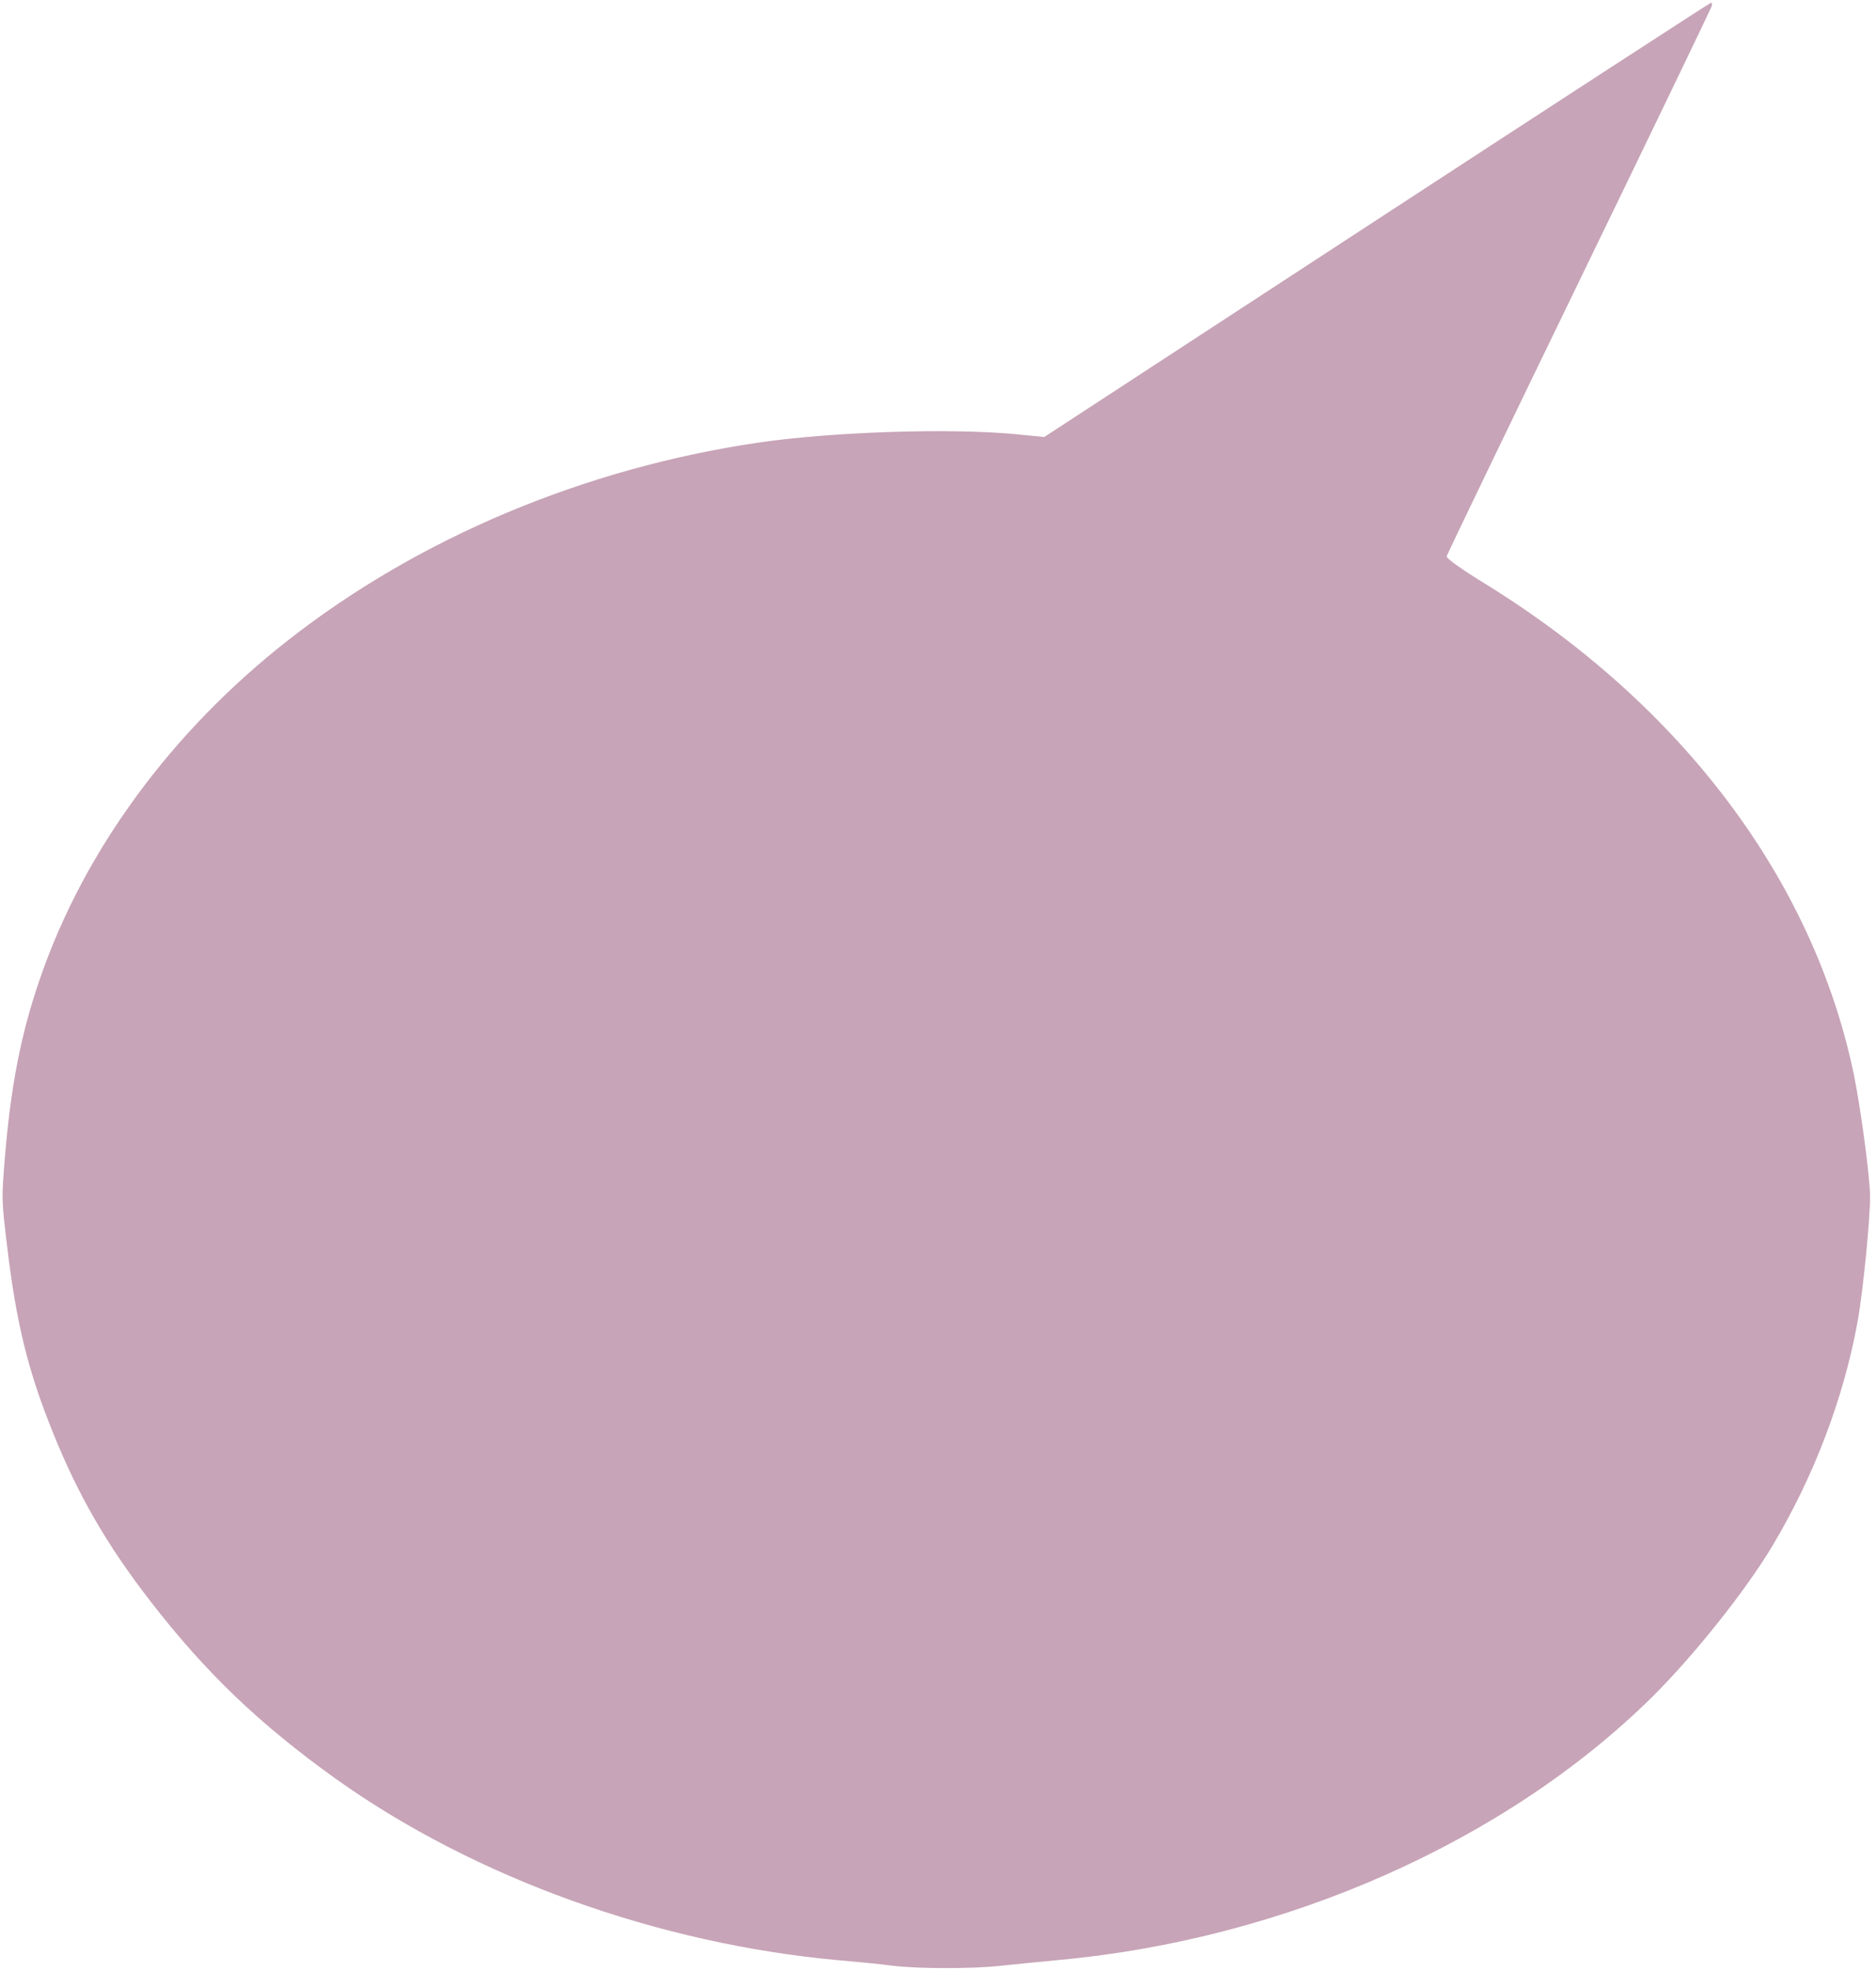
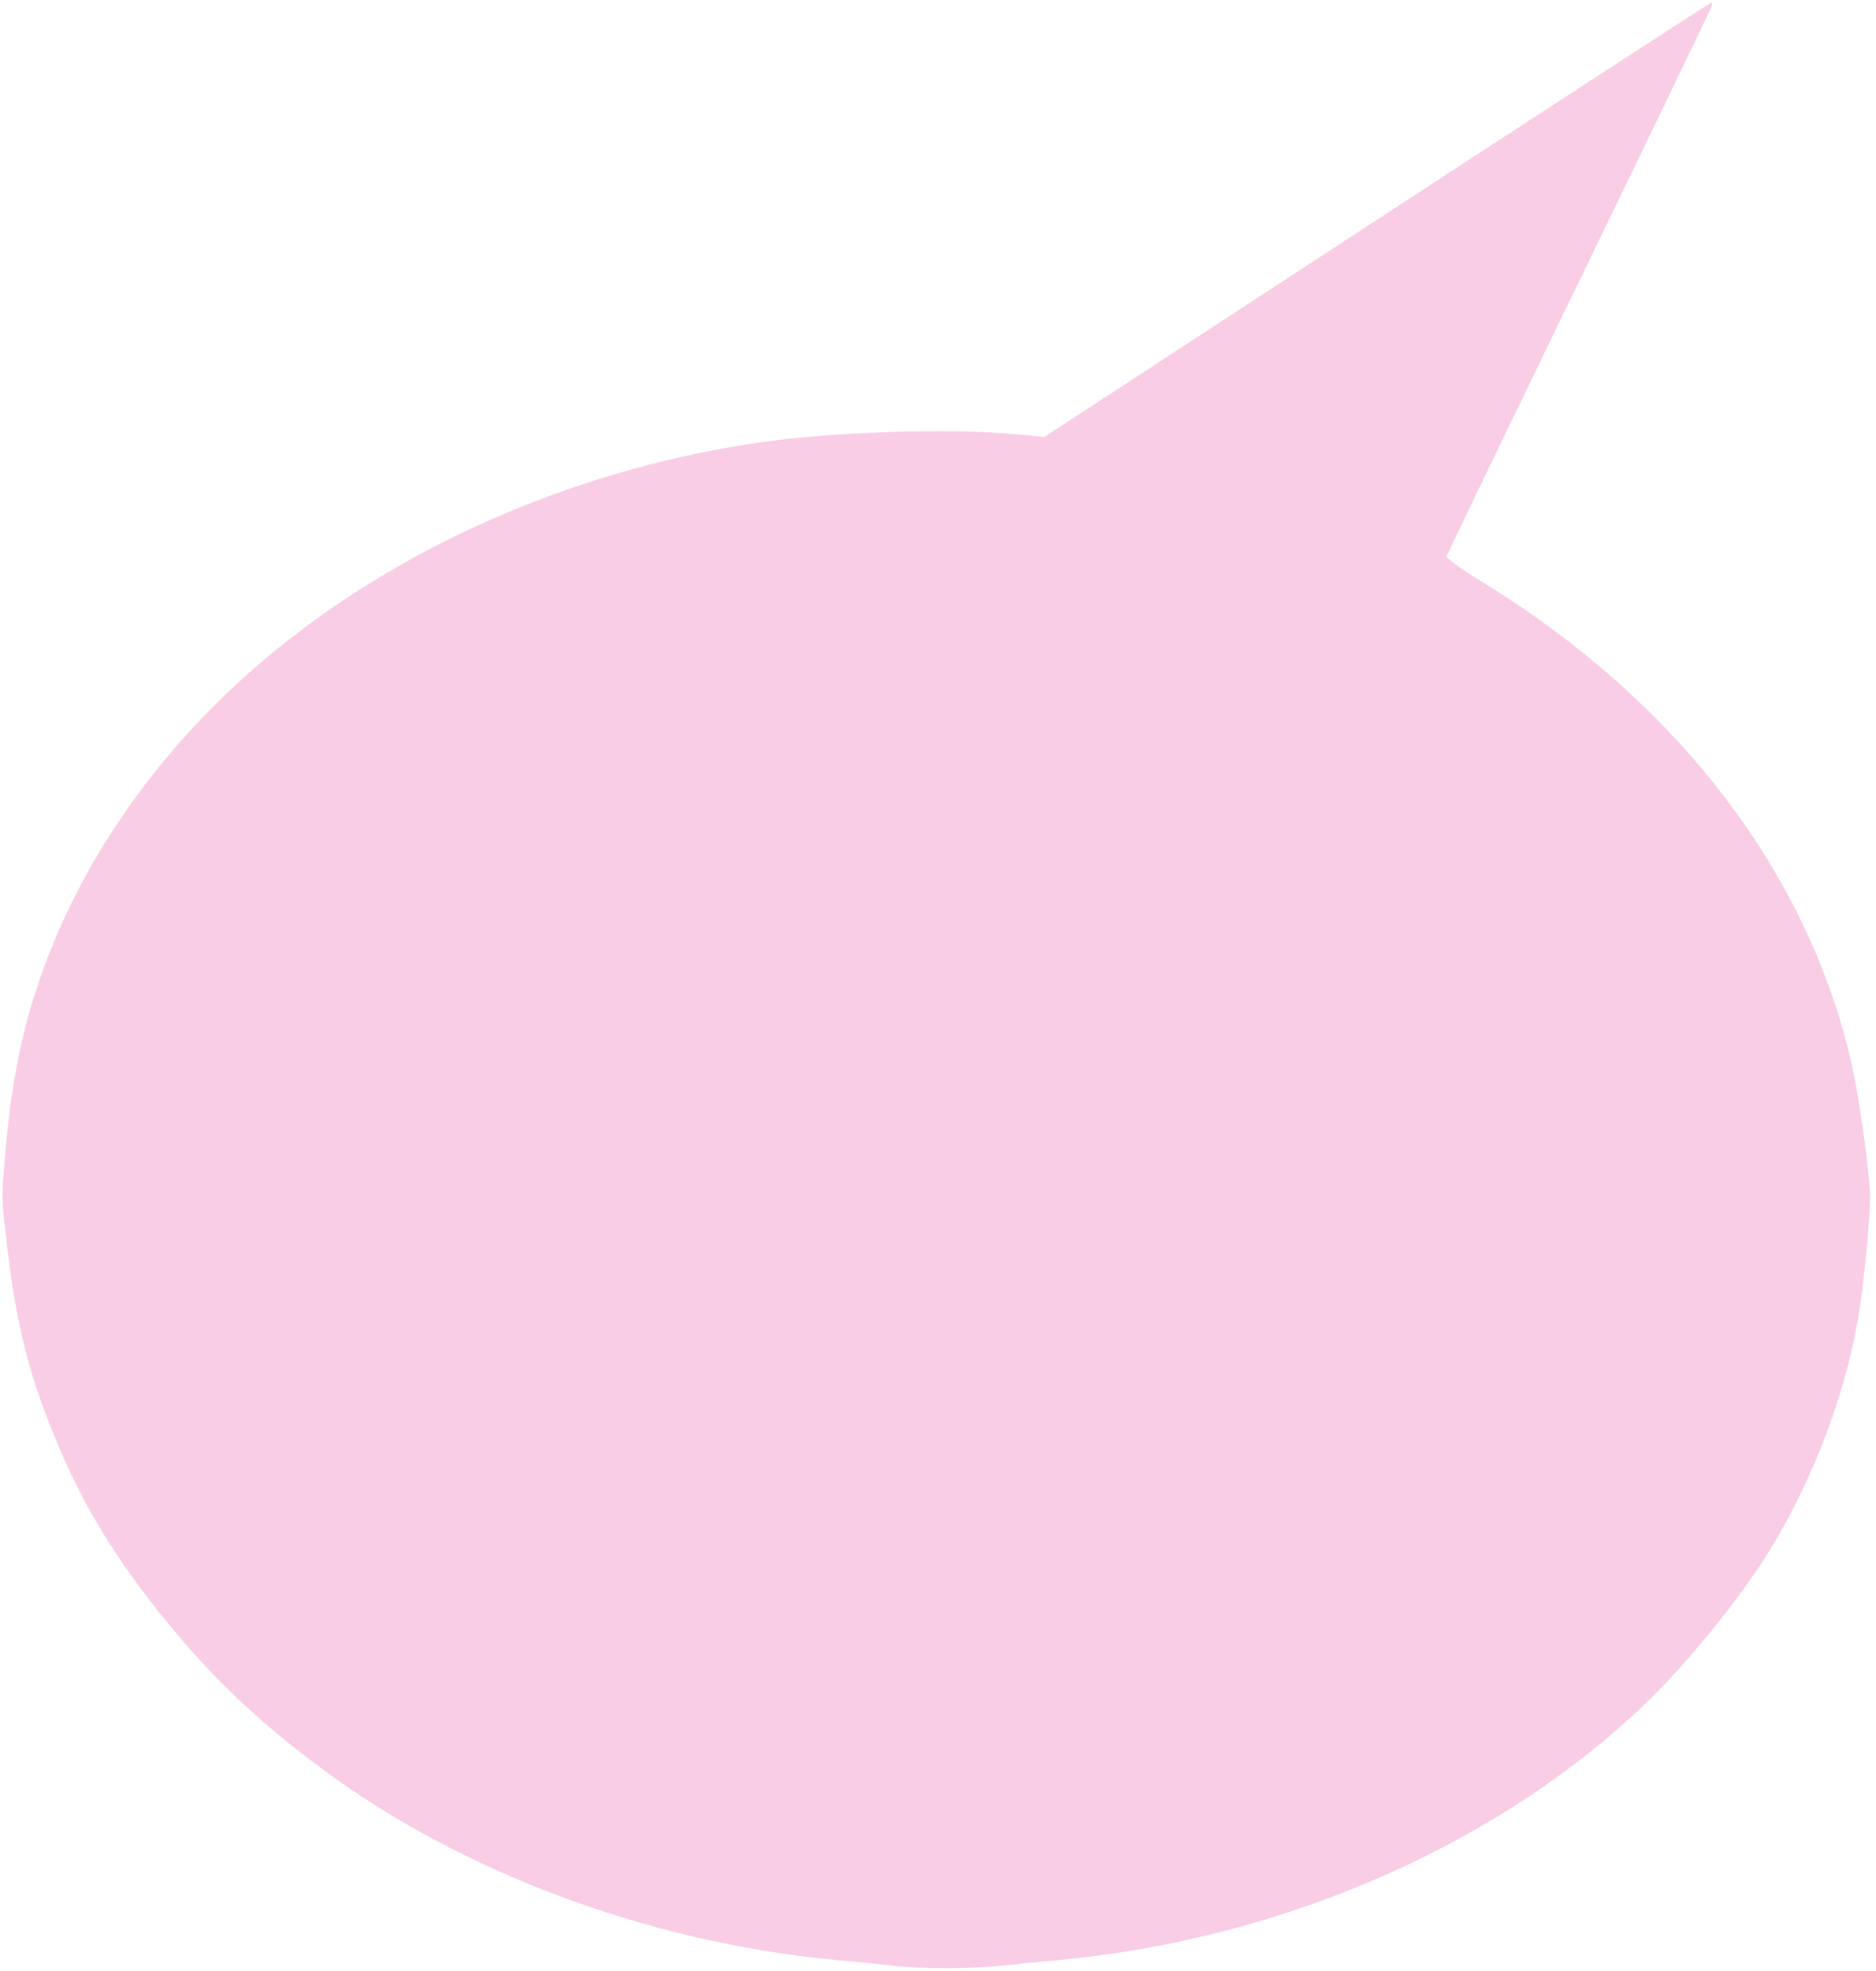
<svg xmlns="http://www.w3.org/2000/svg" width="297" height="312" viewBox="0 0 297 312" fill="none">
  <path d="M141.31 311.134C139.763 310.908 135.969 310.546 132.878 310.275C104.218 307.697 75.121 297.204 53.17 281.556C41.112 272.918 32.57 264.777 23.767 253.38C16.968 244.606 12.357 236.646 8.382 226.742C4.409 216.928 2.575 209.375 1.127 197.254C0.243 189.882 0.242 189.837 0.772 183.234C1.72 171.837 3.313 163.606 6.37 154.787C13.322 134.616 27.203 115.711 45.678 101.284C66.301 85.138 92.474 74.148 119.911 70.078C131.494 68.359 150.32 67.726 160.752 68.721L165.319 69.173L217.967 34.801C246.931 15.896 270.756 0.429 270.896 0.429C271.036 0.429 271.075 0.7 270.975 1.017C270.875 1.333 261.458 20.916 249.999 44.525C238.54 68.133 229.123 87.716 229.023 88.032C228.923 88.349 231.299 90.068 235.371 92.555C266.39 111.776 287.086 139.364 293.482 170.028C294.543 175.184 296.005 185.948 296.055 189.204C296.109 192.731 294.954 204.355 294.081 209.194C291.914 221.179 287.194 233.616 280.696 244.516C276.456 251.661 268.265 261.928 261.632 268.531C238.412 291.461 203.539 306.928 167.602 310.23C164.73 310.501 160.597 310.908 158.461 311.134C154.049 311.632 145.456 311.632 141.31 311.134Z" fill="#E10980" fill-opacity="0.2" />
-   <path d="M141.31 311.134C139.763 310.908 135.969 310.546 132.878 310.275C104.218 307.697 75.121 297.204 53.17 281.556C41.112 272.918 32.57 264.777 23.767 253.38C16.968 244.606 12.357 236.646 8.382 226.742C4.409 216.928 2.575 209.375 1.127 197.254C0.243 189.882 0.242 189.837 0.772 183.234C1.72 171.837 3.313 163.606 6.37 154.787C13.322 134.616 27.203 115.711 45.678 101.284C66.301 85.138 92.474 74.148 119.911 70.078C131.494 68.359 150.32 67.726 160.752 68.721L165.319 69.173L217.967 34.801C246.931 15.896 270.756 0.429 270.896 0.429C271.036 0.429 271.075 0.7 270.975 1.017C270.875 1.333 261.458 20.916 249.999 44.525C238.54 68.133 229.123 87.716 229.023 88.032C228.923 88.349 231.299 90.068 235.371 92.555C266.39 111.776 287.086 139.364 293.482 170.028C294.543 175.184 296.005 185.948 296.055 189.204C296.109 192.731 294.954 204.355 294.081 209.194C291.914 221.179 287.194 233.616 280.696 244.516C276.456 251.661 268.265 261.928 261.632 268.531C238.412 291.461 203.539 306.928 167.602 310.23C164.73 310.501 160.597 310.908 158.461 311.134C154.049 311.632 145.456 311.632 141.31 311.134Z" fill="black" fill-opacity="0.2" />
</svg>